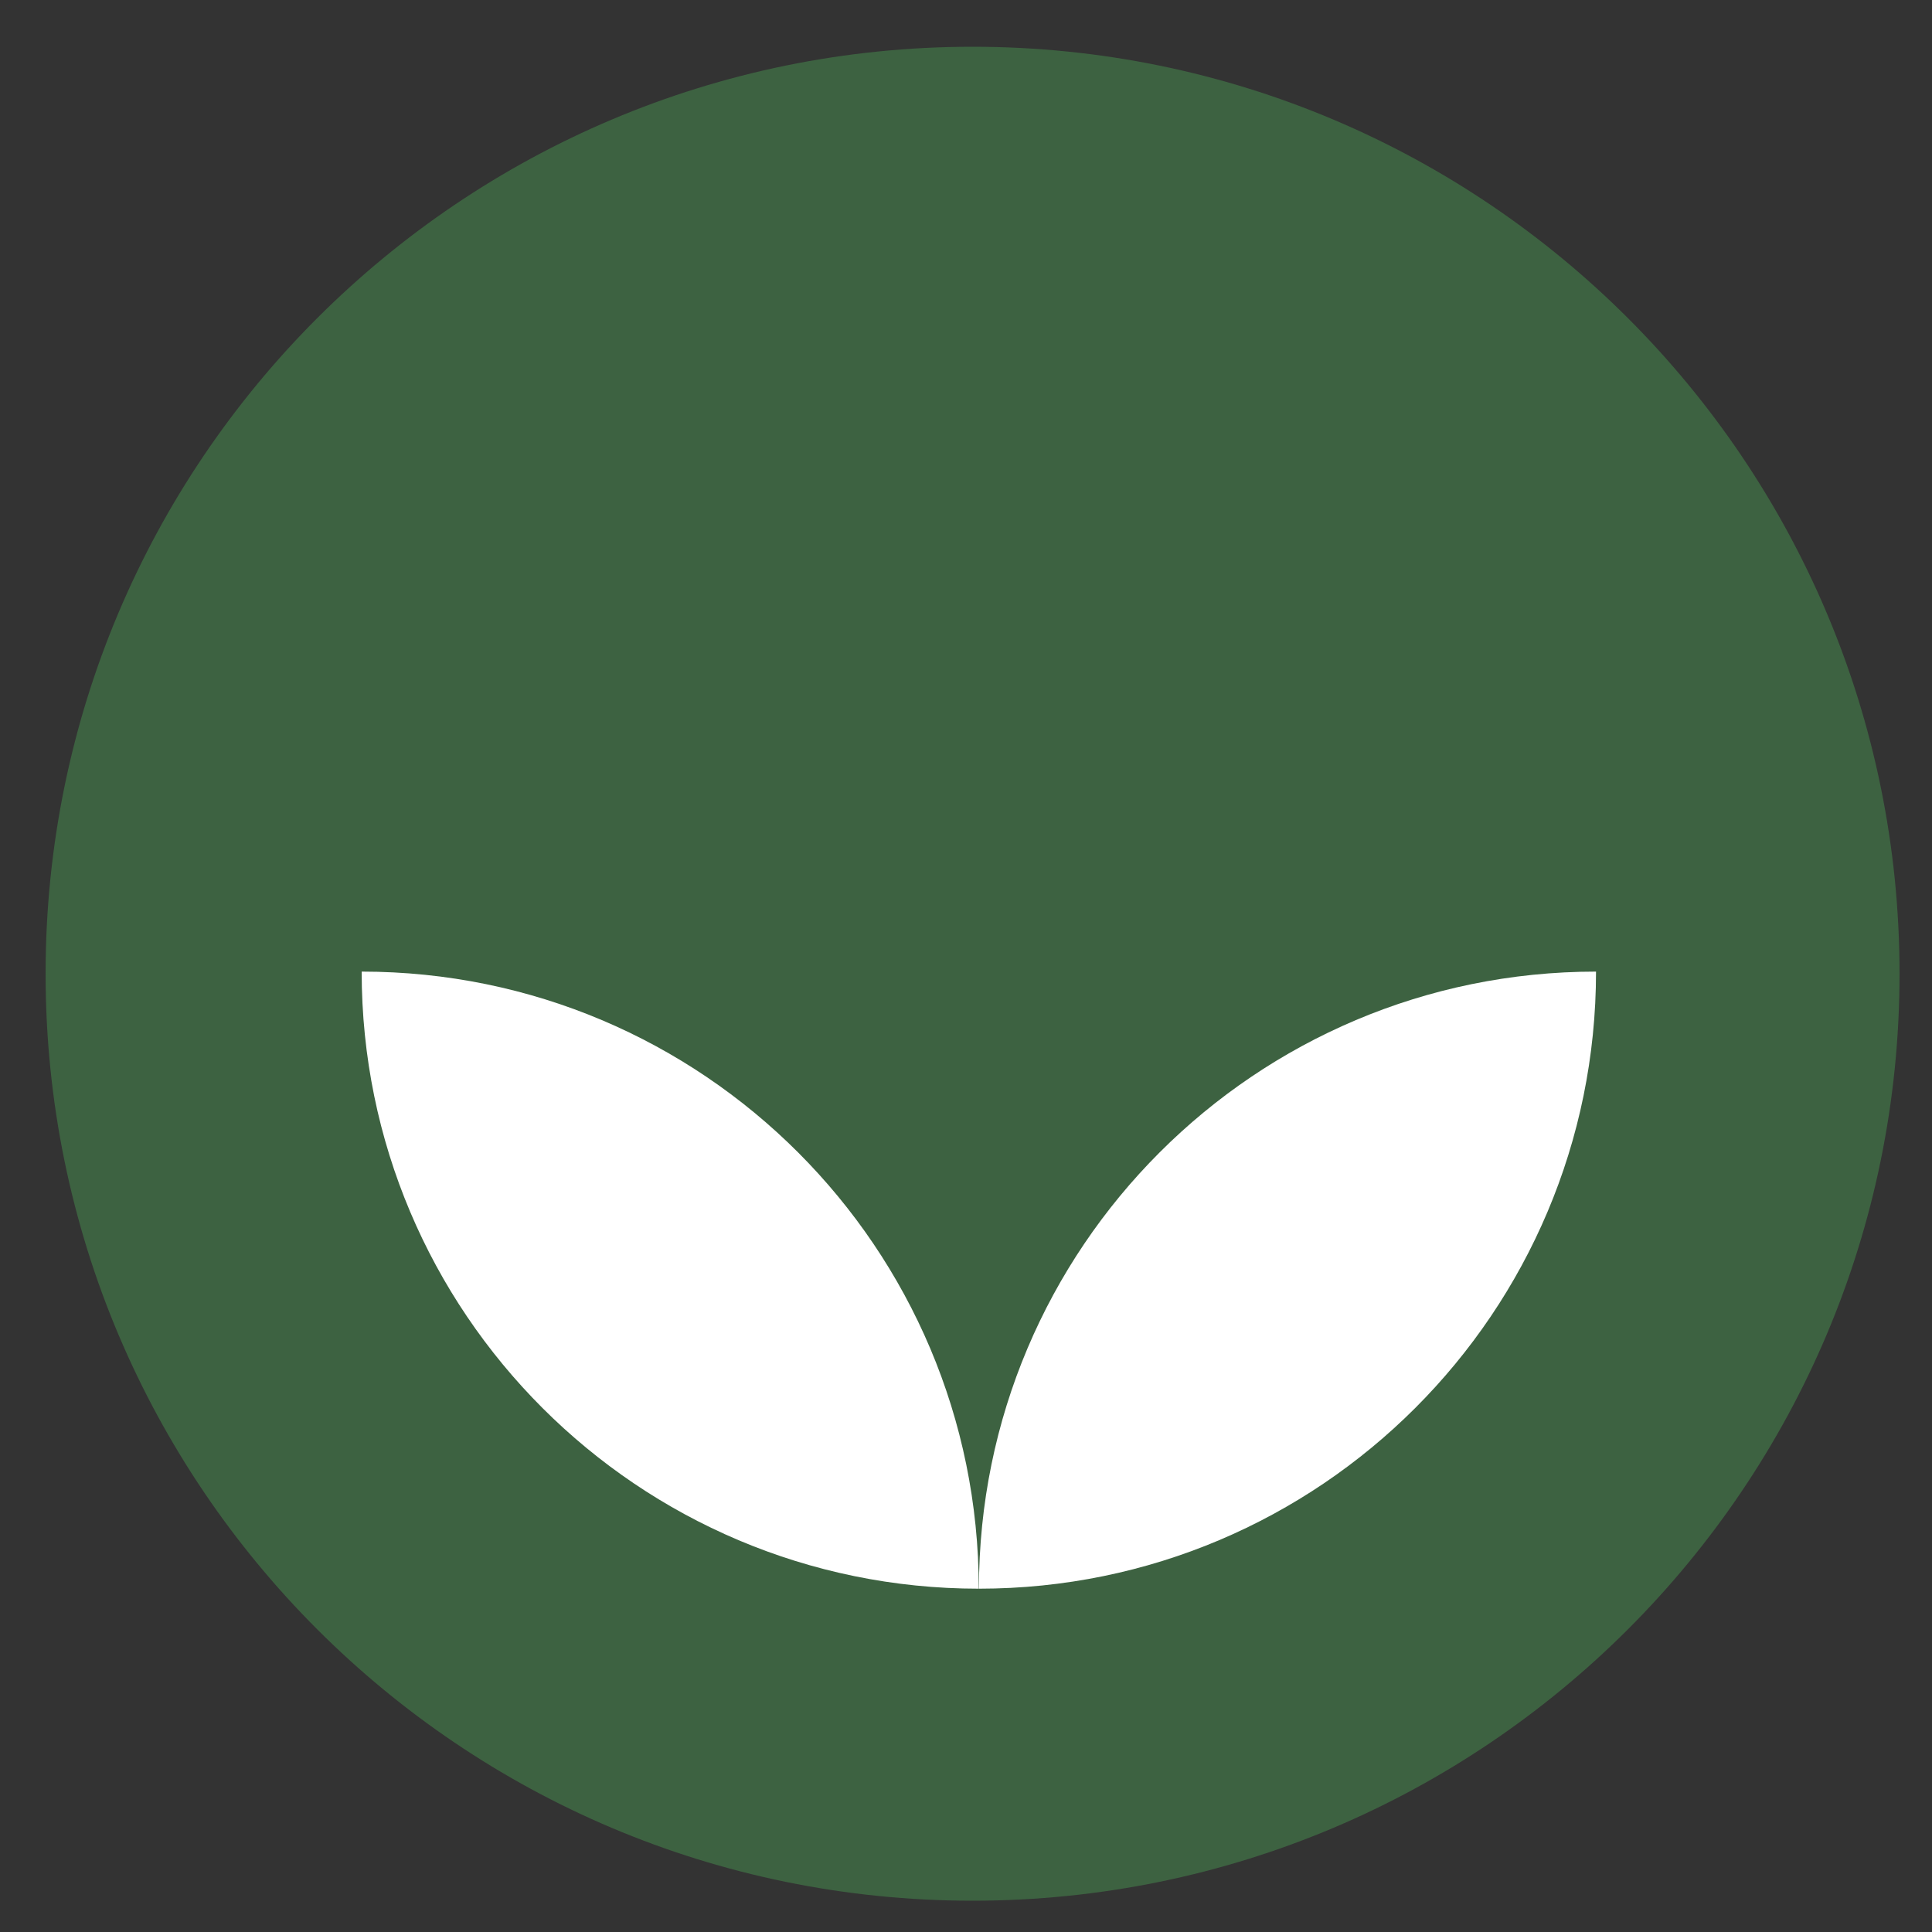
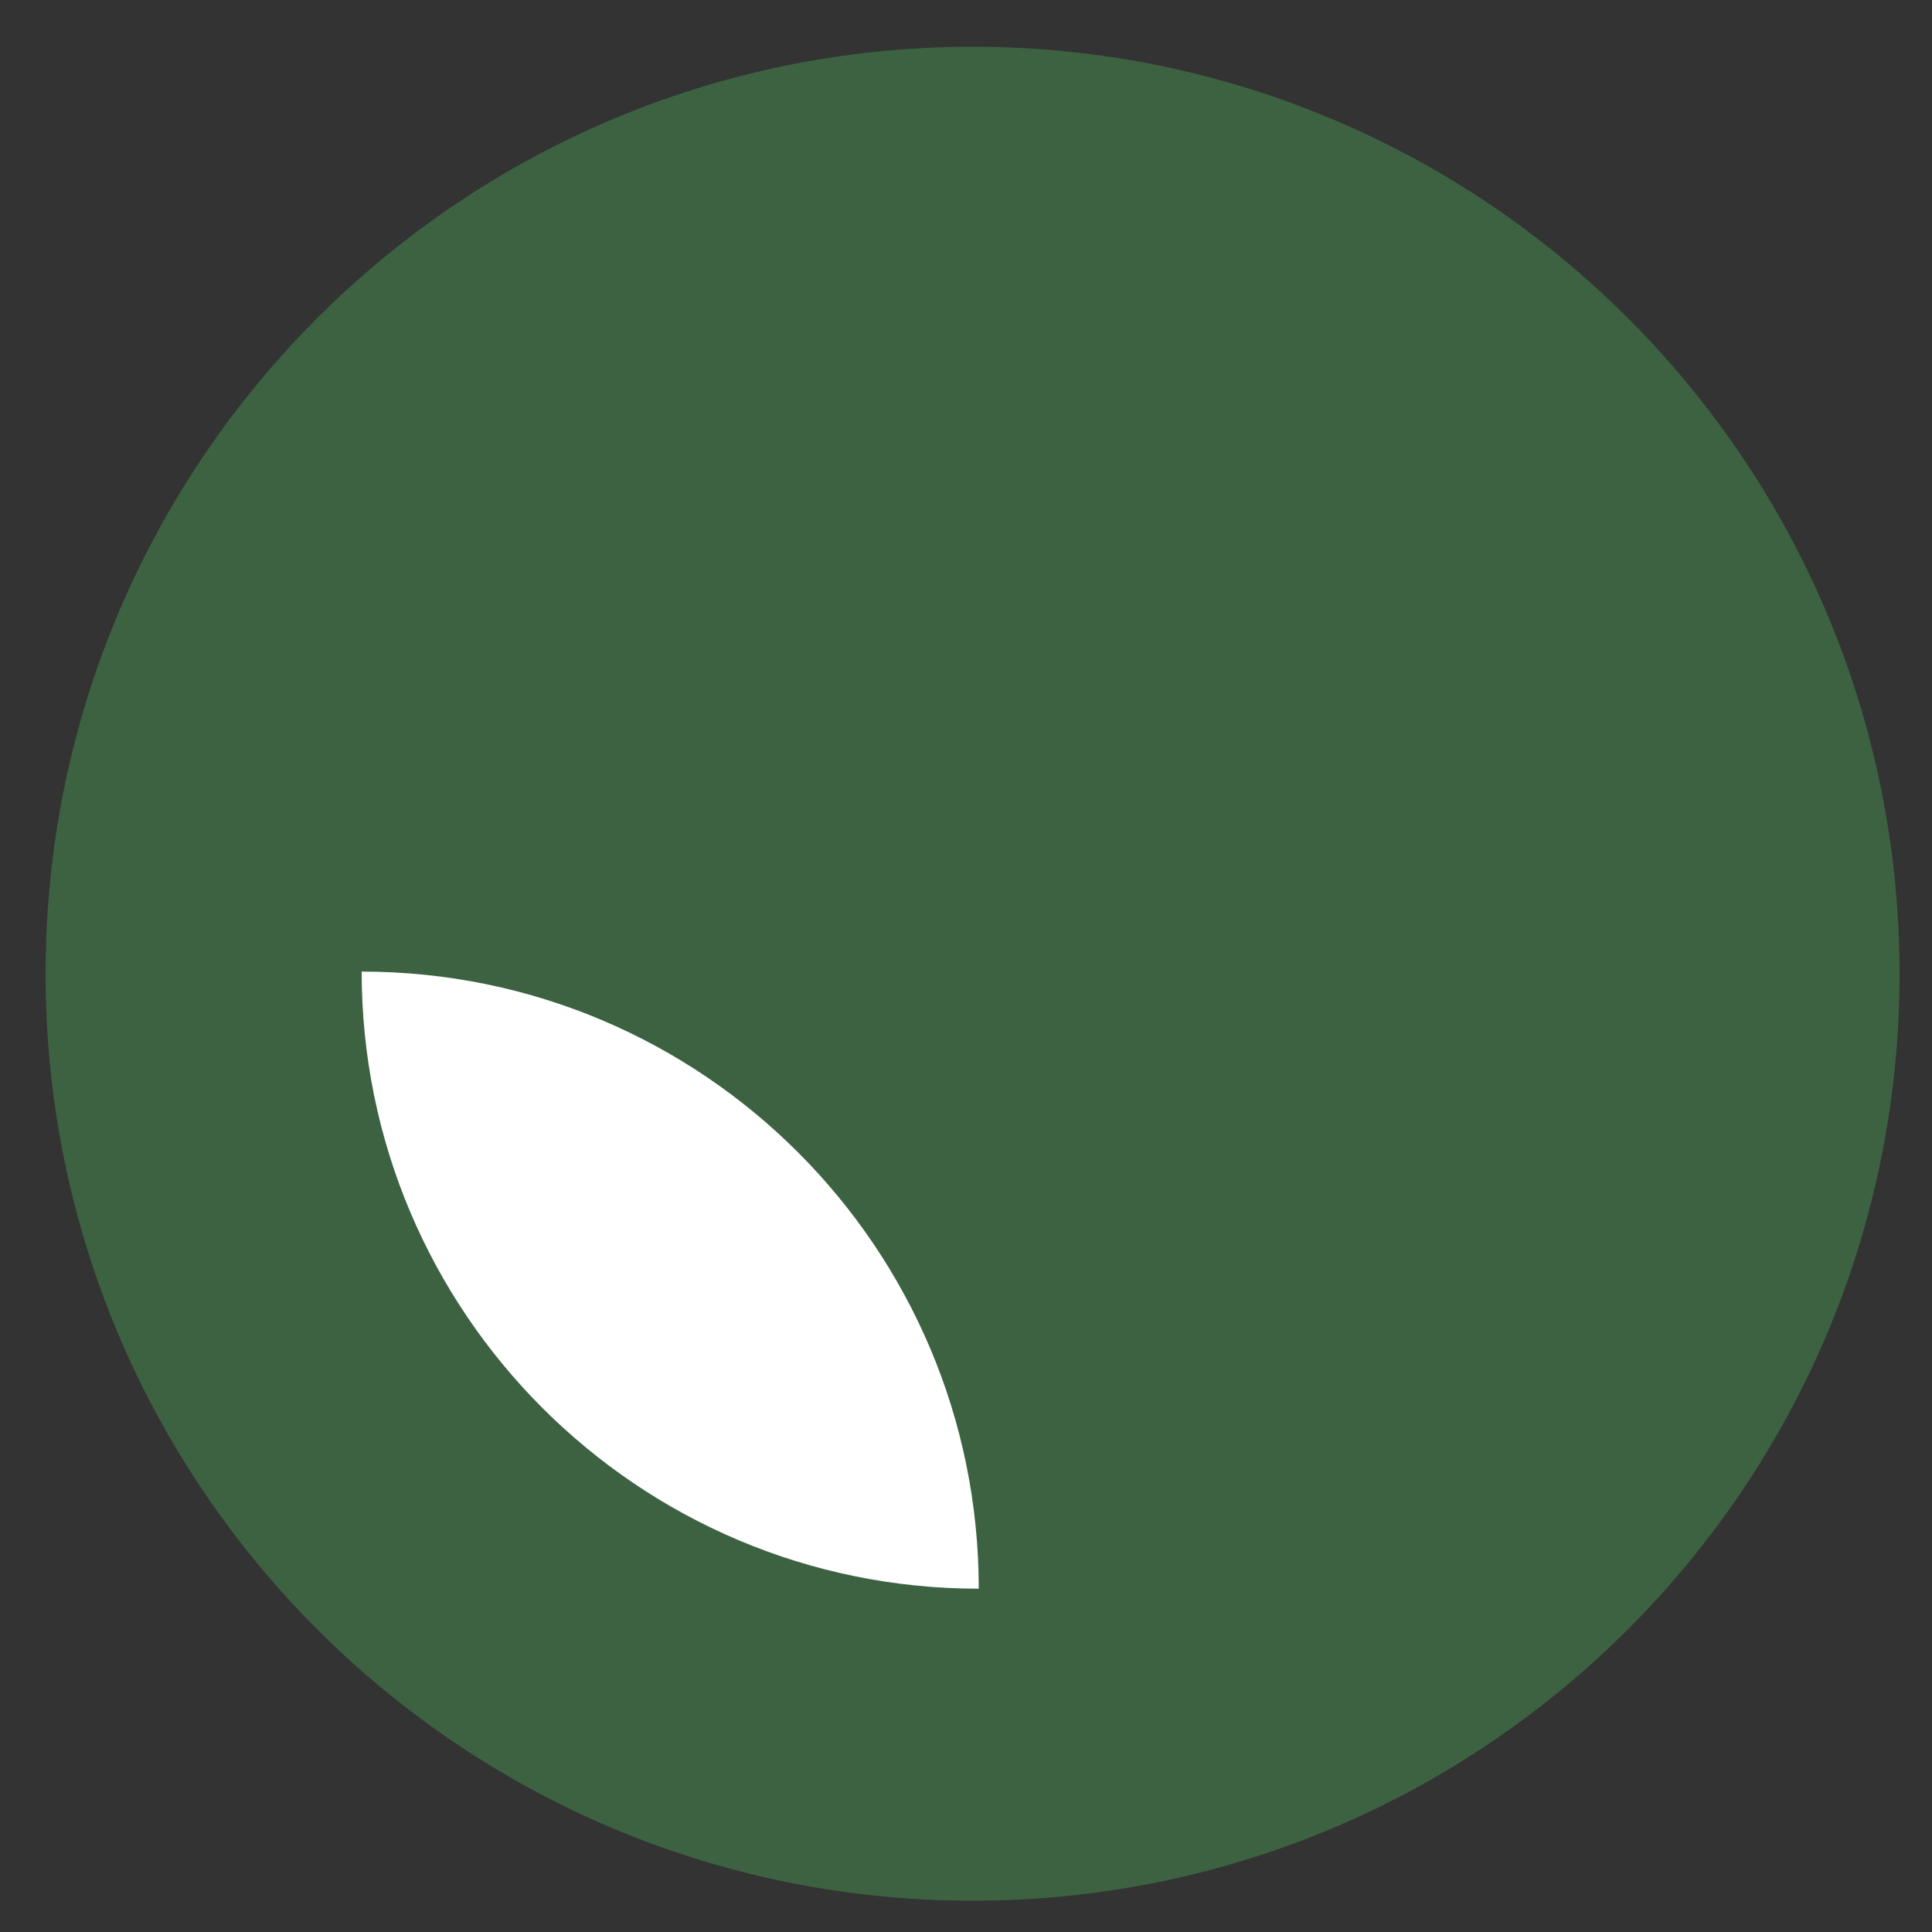
<svg xmlns="http://www.w3.org/2000/svg" id="Capa_1" viewBox="0 0 1000 1000">
  <rect x="0" y="0" width="1000" height="1000" fill="#333333" stroke="none" />
  <defs>
    <style>      .st0 {        fill: #3d6241;      }      .st1 {        fill: #fff;      }    </style>
  </defs>
  <path class="st0" d="M983.2,504c0,265-214.8,479.8-479.8,479.8S23.6,769,23.6,504,238.4,24.2,503.4,24.2s479.8,214.8,479.8,479.8" />
  <g>
-     <path class="st1" d="M826.1,502.9c-176.4,0-319.4,143-319.4,319.4,176.4,0,319.4-143,319.4-319.4Z" />
    <path class="st1" d="M187.2,502.9c176.4,0,319.4,143,319.4,319.4-176.4,0-319.4-143-319.4-319.4Z" />
  </g>
</svg>